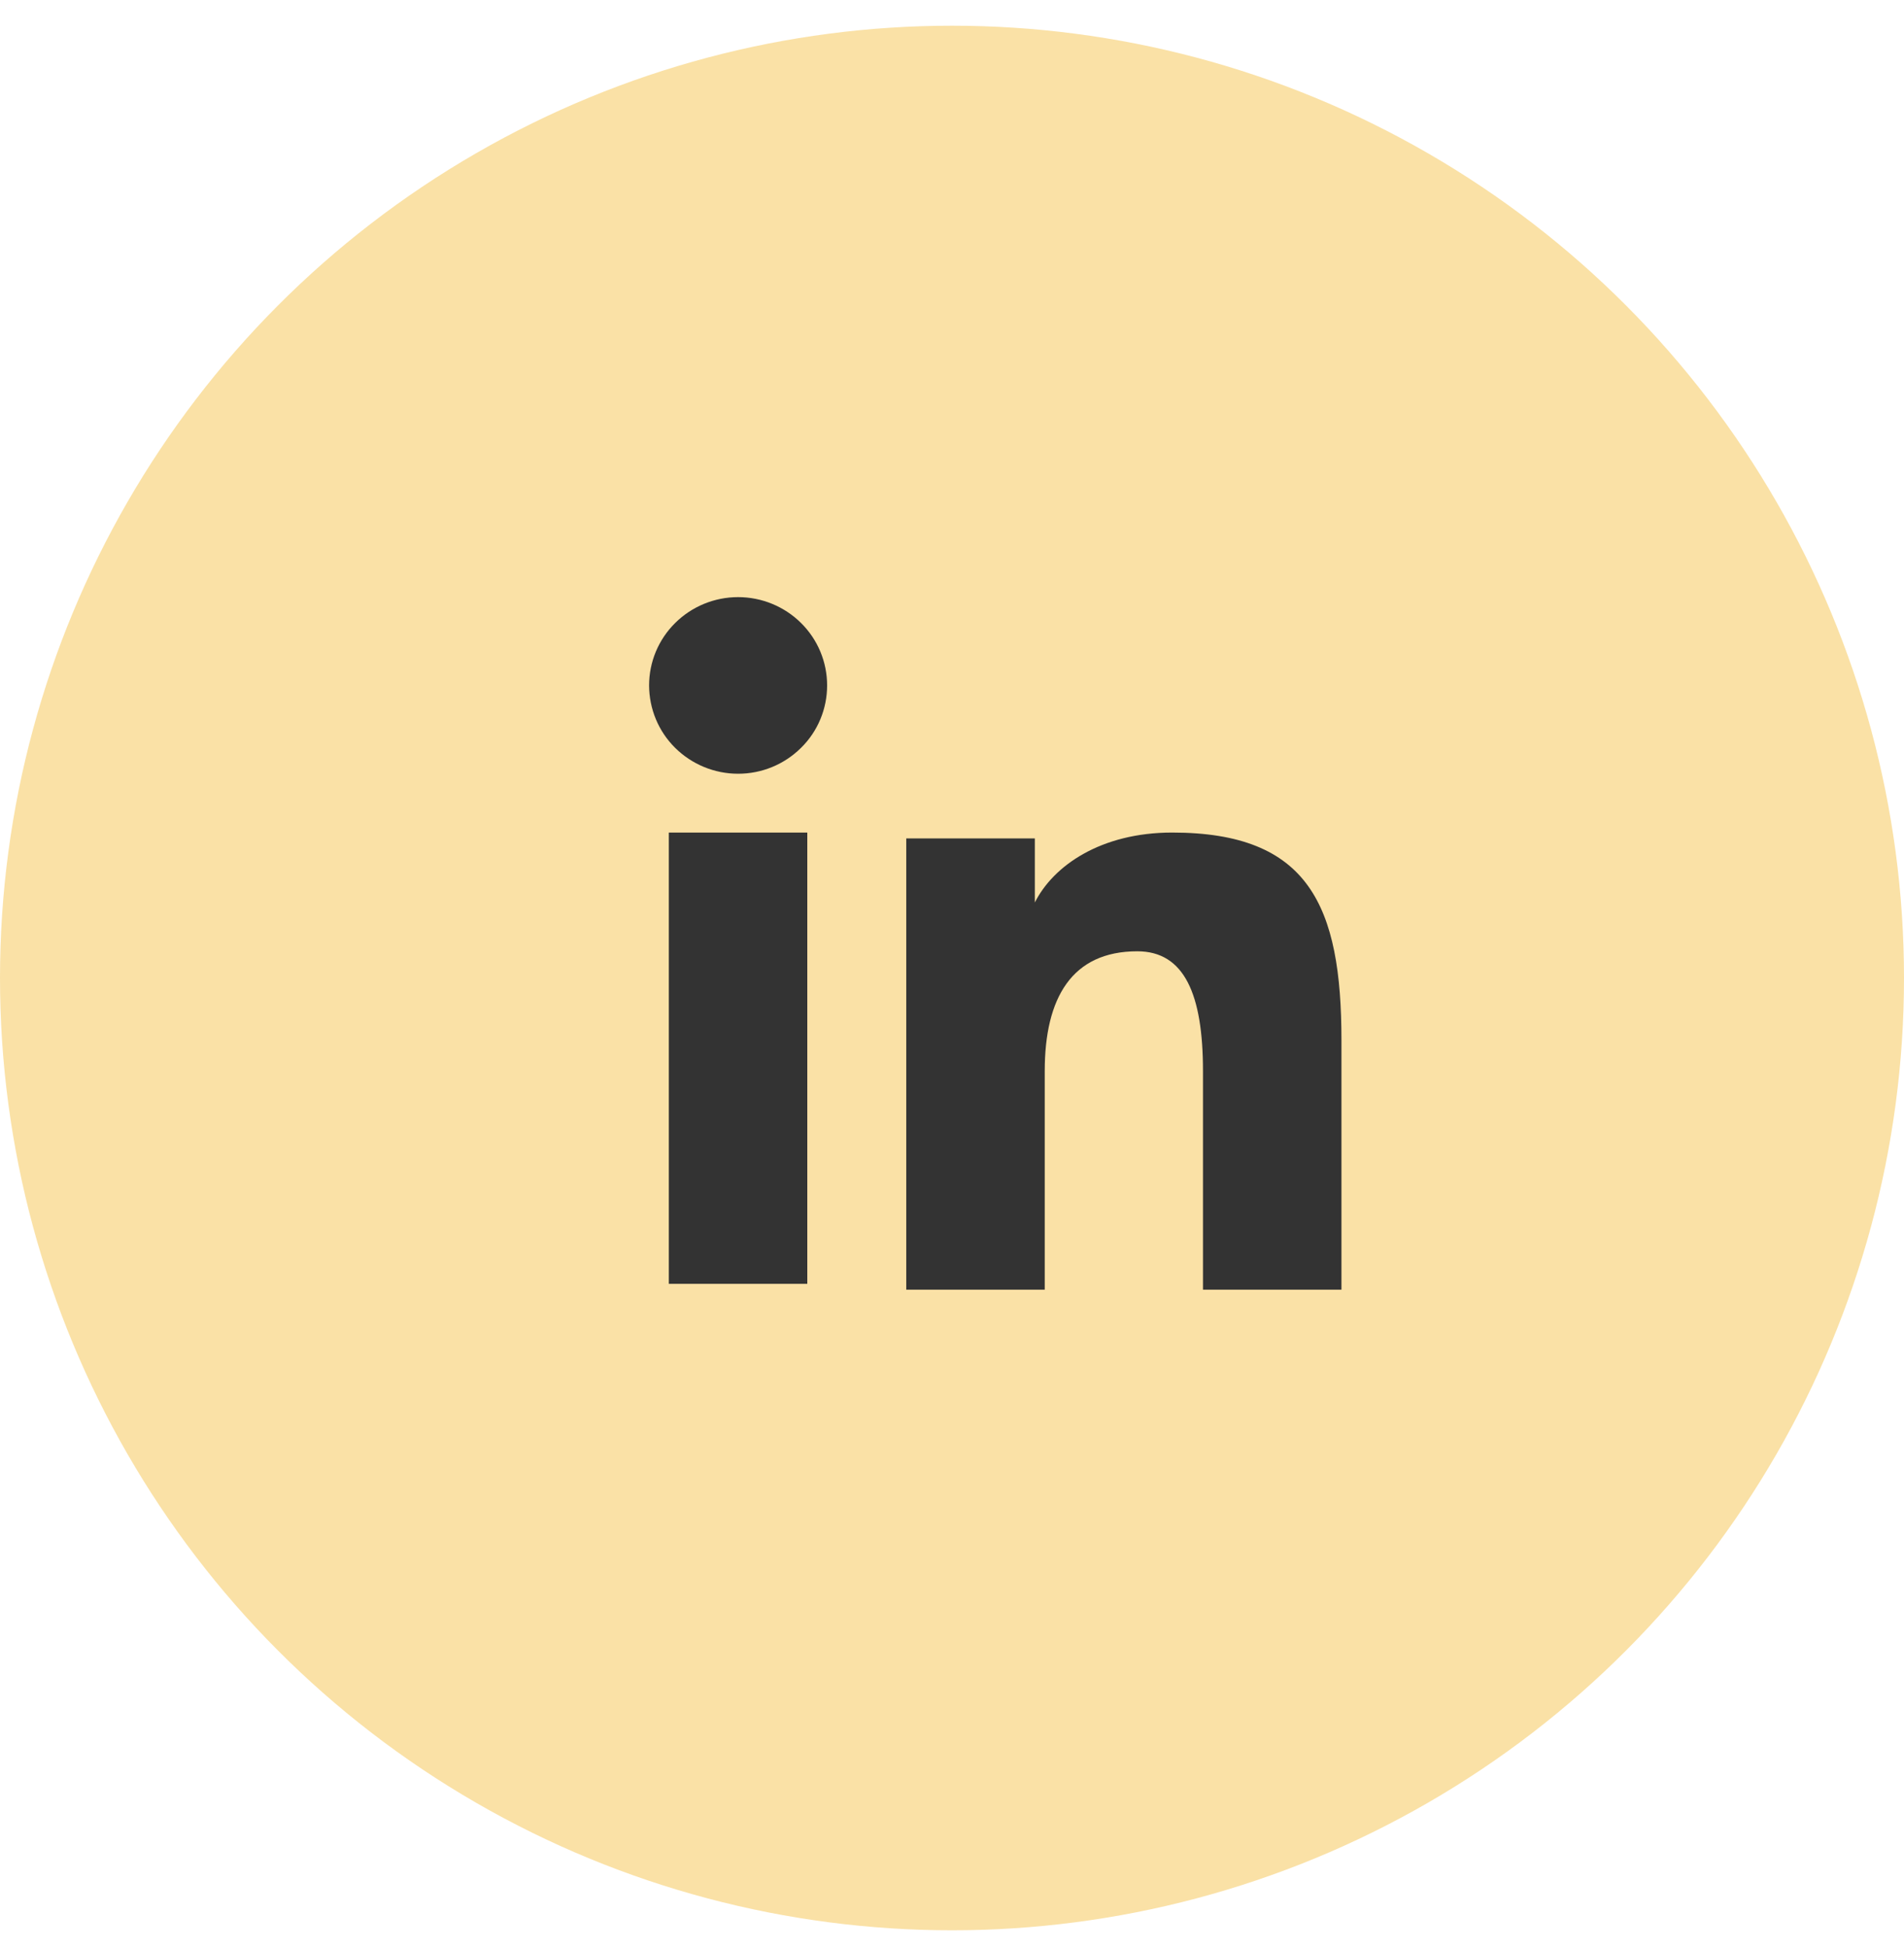
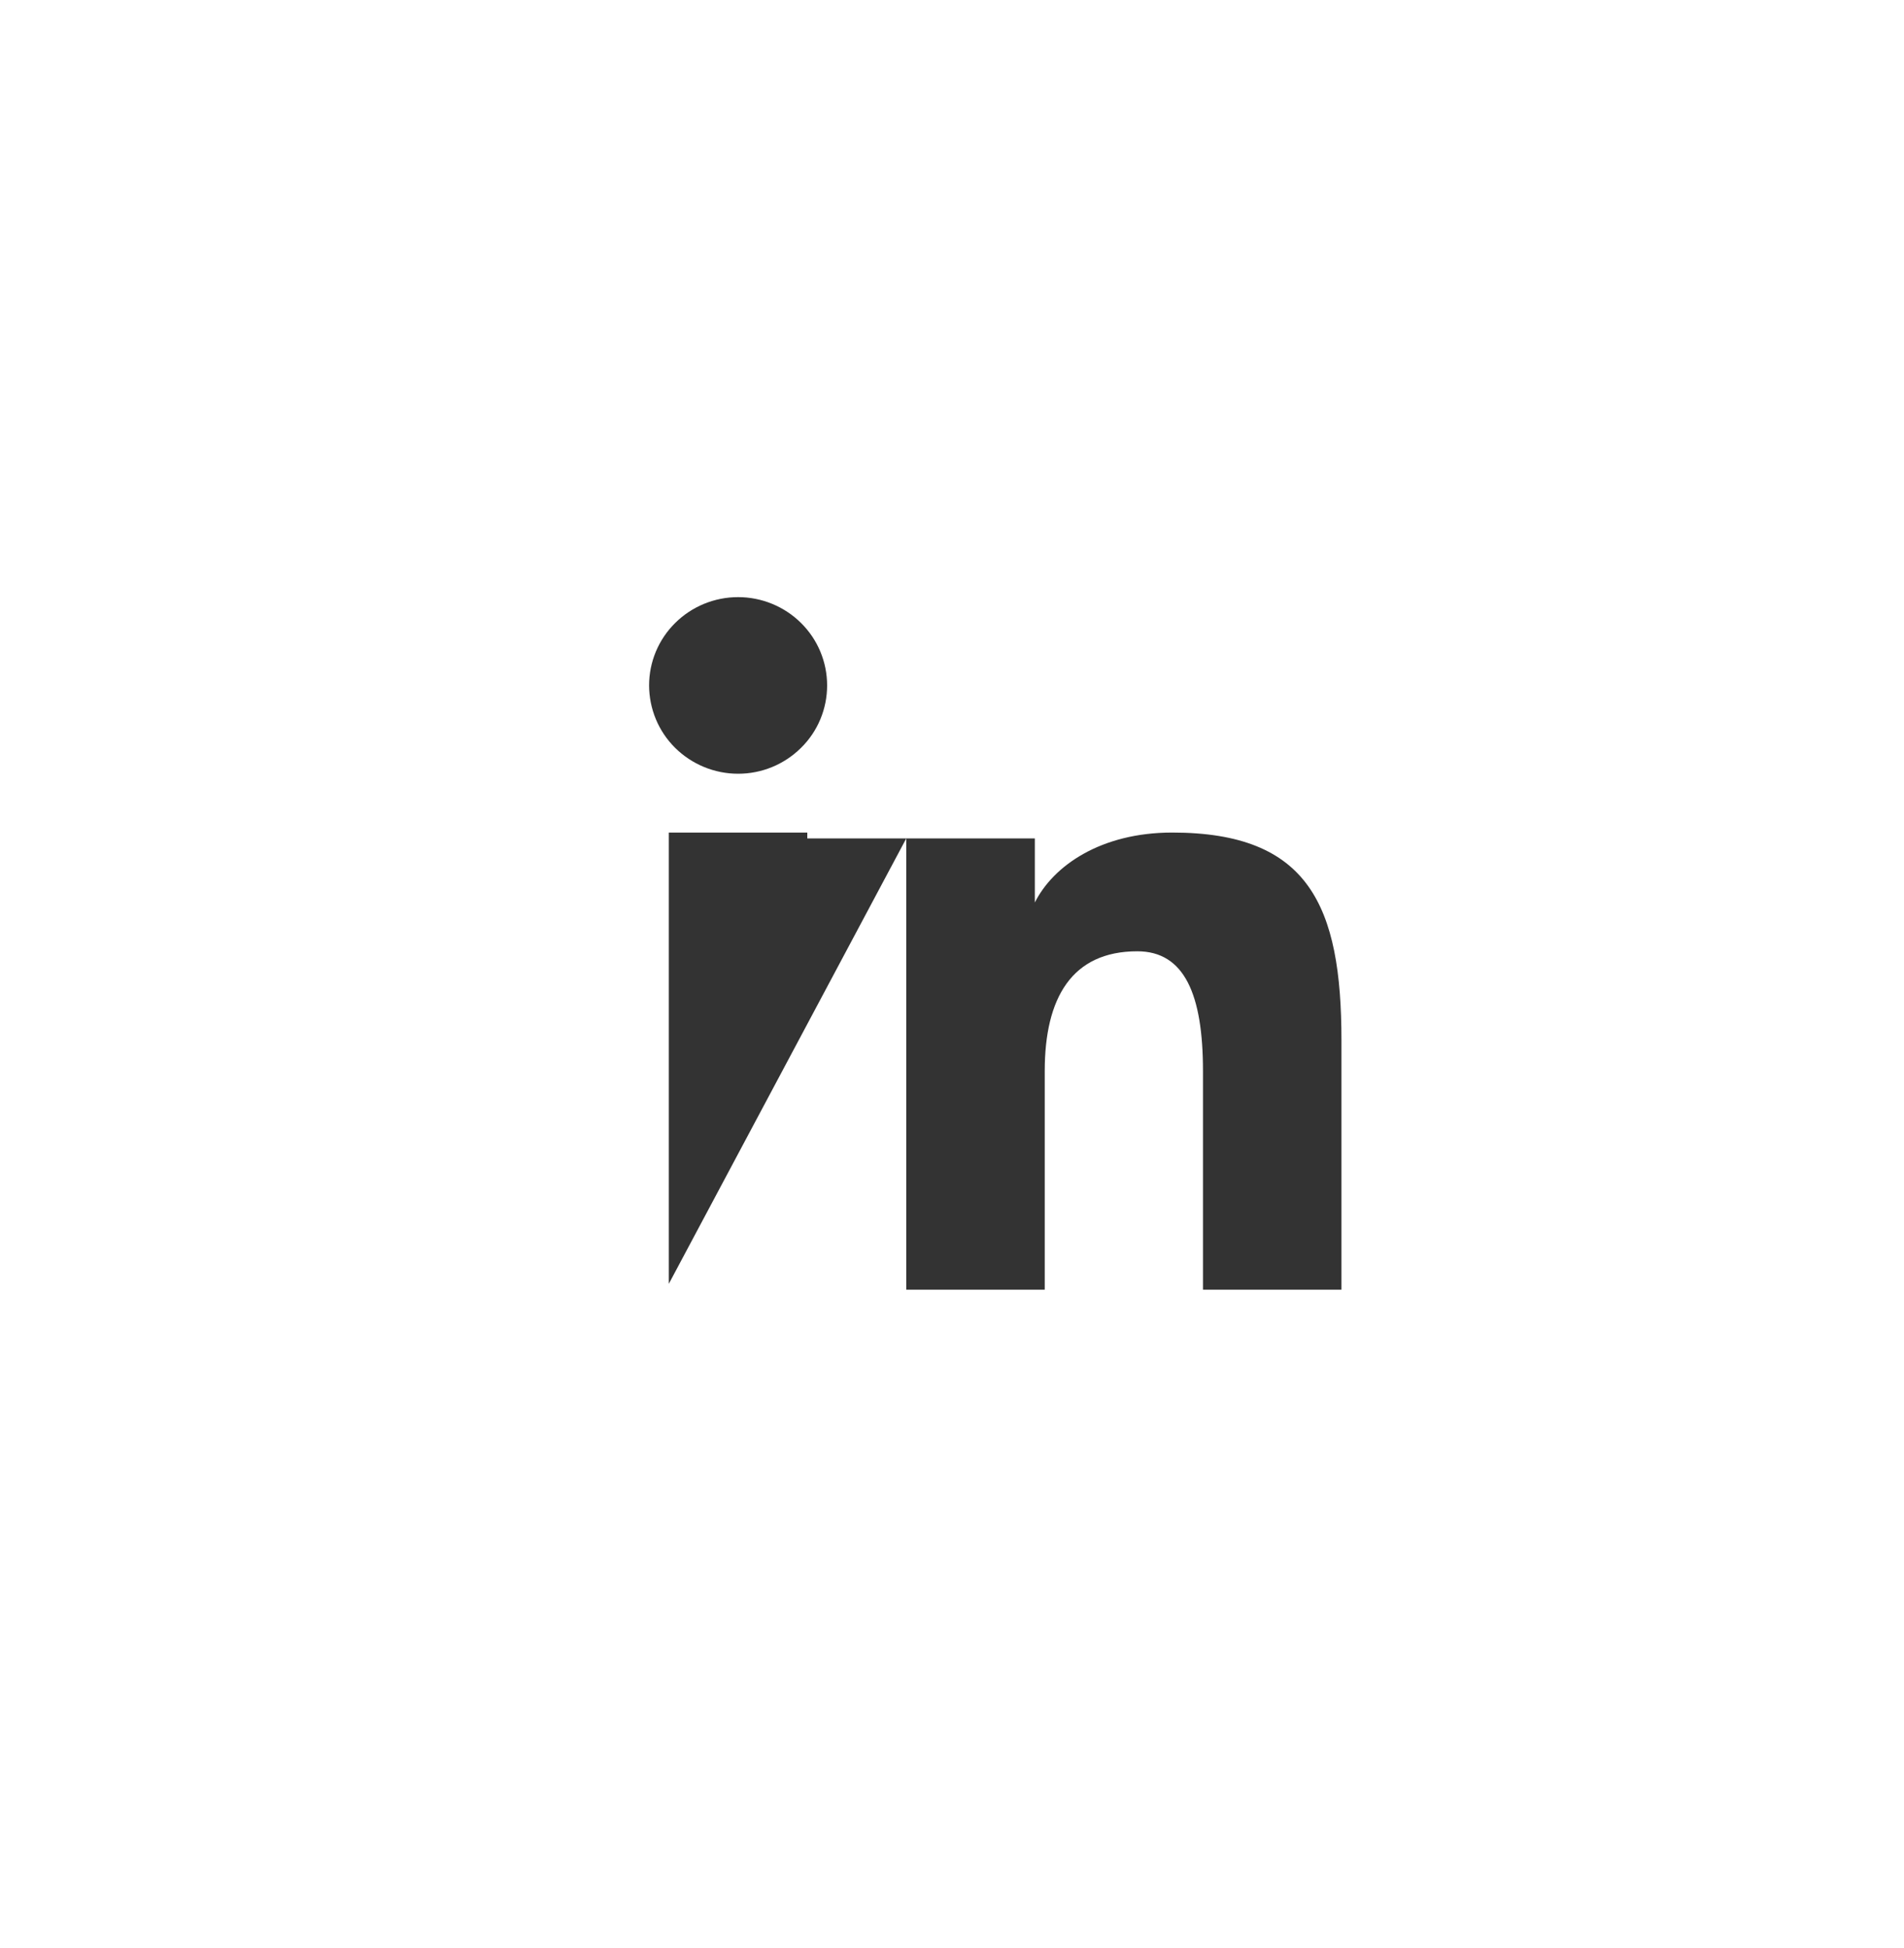
<svg xmlns="http://www.w3.org/2000/svg" width="44" height="45" viewBox="0 0 44 45" fill="none">
-   <circle cx="22" cy="22.594" r="22" fill="#FAE1A6" />
-   <path fill-rule="evenodd" clip-rule="evenodd" d="M20.943 19.37H23.914V20.85C24.342 19.999 25.44 19.234 27.089 19.234C30.25 19.234 31 20.928 31 24.037V29.795H27.8V24.745C27.8 22.975 27.372 21.977 26.282 21.977C24.771 21.977 24.143 23.052 24.143 24.744V29.795H20.943V19.37ZM15.456 29.659H18.656V19.234H15.456V29.659ZM19.114 15.835C19.114 16.103 19.061 16.369 18.958 16.616C18.855 16.864 18.703 17.088 18.512 17.276C18.125 17.661 17.601 17.876 17.056 17.875C16.512 17.875 15.989 17.66 15.602 17.277C15.411 17.088 15.26 16.864 15.157 16.616C15.054 16.369 15.001 16.103 15 15.835C15 15.293 15.216 14.775 15.602 14.393C15.989 14.009 16.512 13.795 17.057 13.795C17.602 13.795 18.126 14.01 18.512 14.393C18.898 14.775 19.114 15.293 19.114 15.835Z" fill="#333333" />
+   <path fill-rule="evenodd" clip-rule="evenodd" d="M20.943 19.37H23.914V20.85C24.342 19.999 25.44 19.234 27.089 19.234C30.25 19.234 31 20.928 31 24.037V29.795H27.8V24.745C27.8 22.975 27.372 21.977 26.282 21.977C24.771 21.977 24.143 23.052 24.143 24.744V29.795H20.943V19.37ZH18.656V19.234H15.456V29.659ZM19.114 15.835C19.114 16.103 19.061 16.369 18.958 16.616C18.855 16.864 18.703 17.088 18.512 17.276C18.125 17.661 17.601 17.876 17.056 17.875C16.512 17.875 15.989 17.66 15.602 17.277C15.411 17.088 15.26 16.864 15.157 16.616C15.054 16.369 15.001 16.103 15 15.835C15 15.293 15.216 14.775 15.602 14.393C15.989 14.009 16.512 13.795 17.057 13.795C17.602 13.795 18.126 14.01 18.512 14.393C18.898 14.775 19.114 15.293 19.114 15.835Z" fill="#333333" />
</svg>